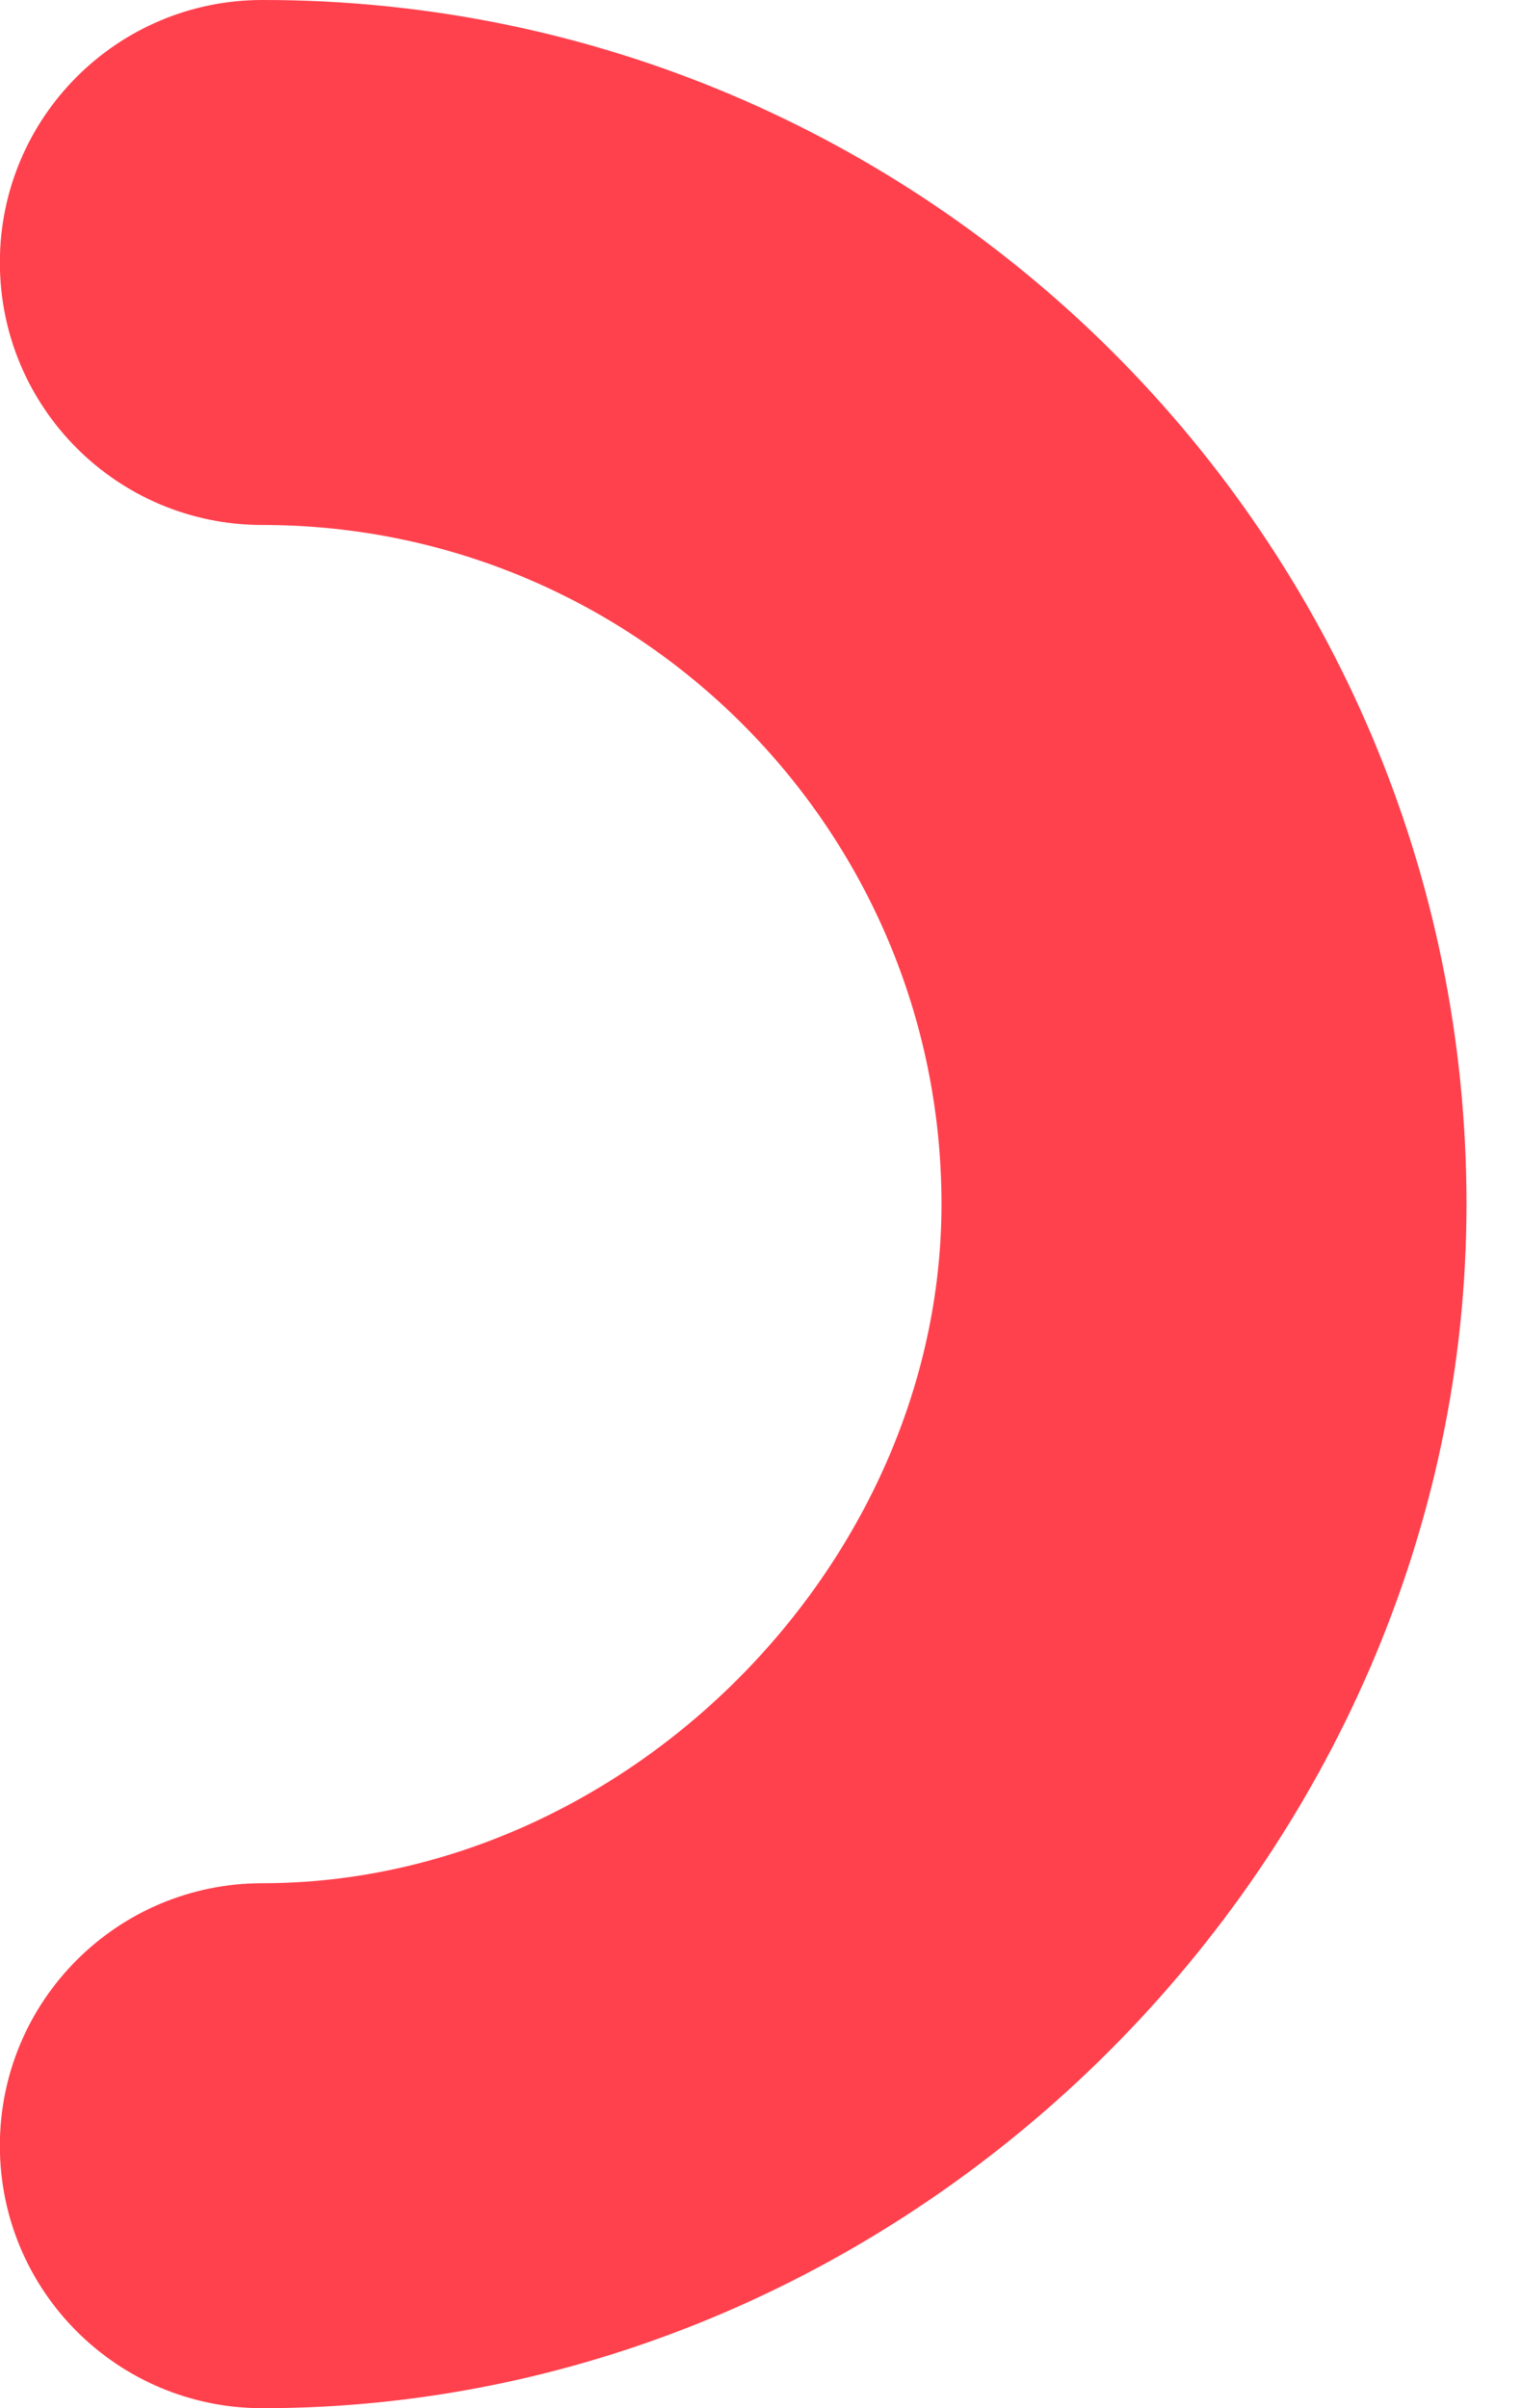
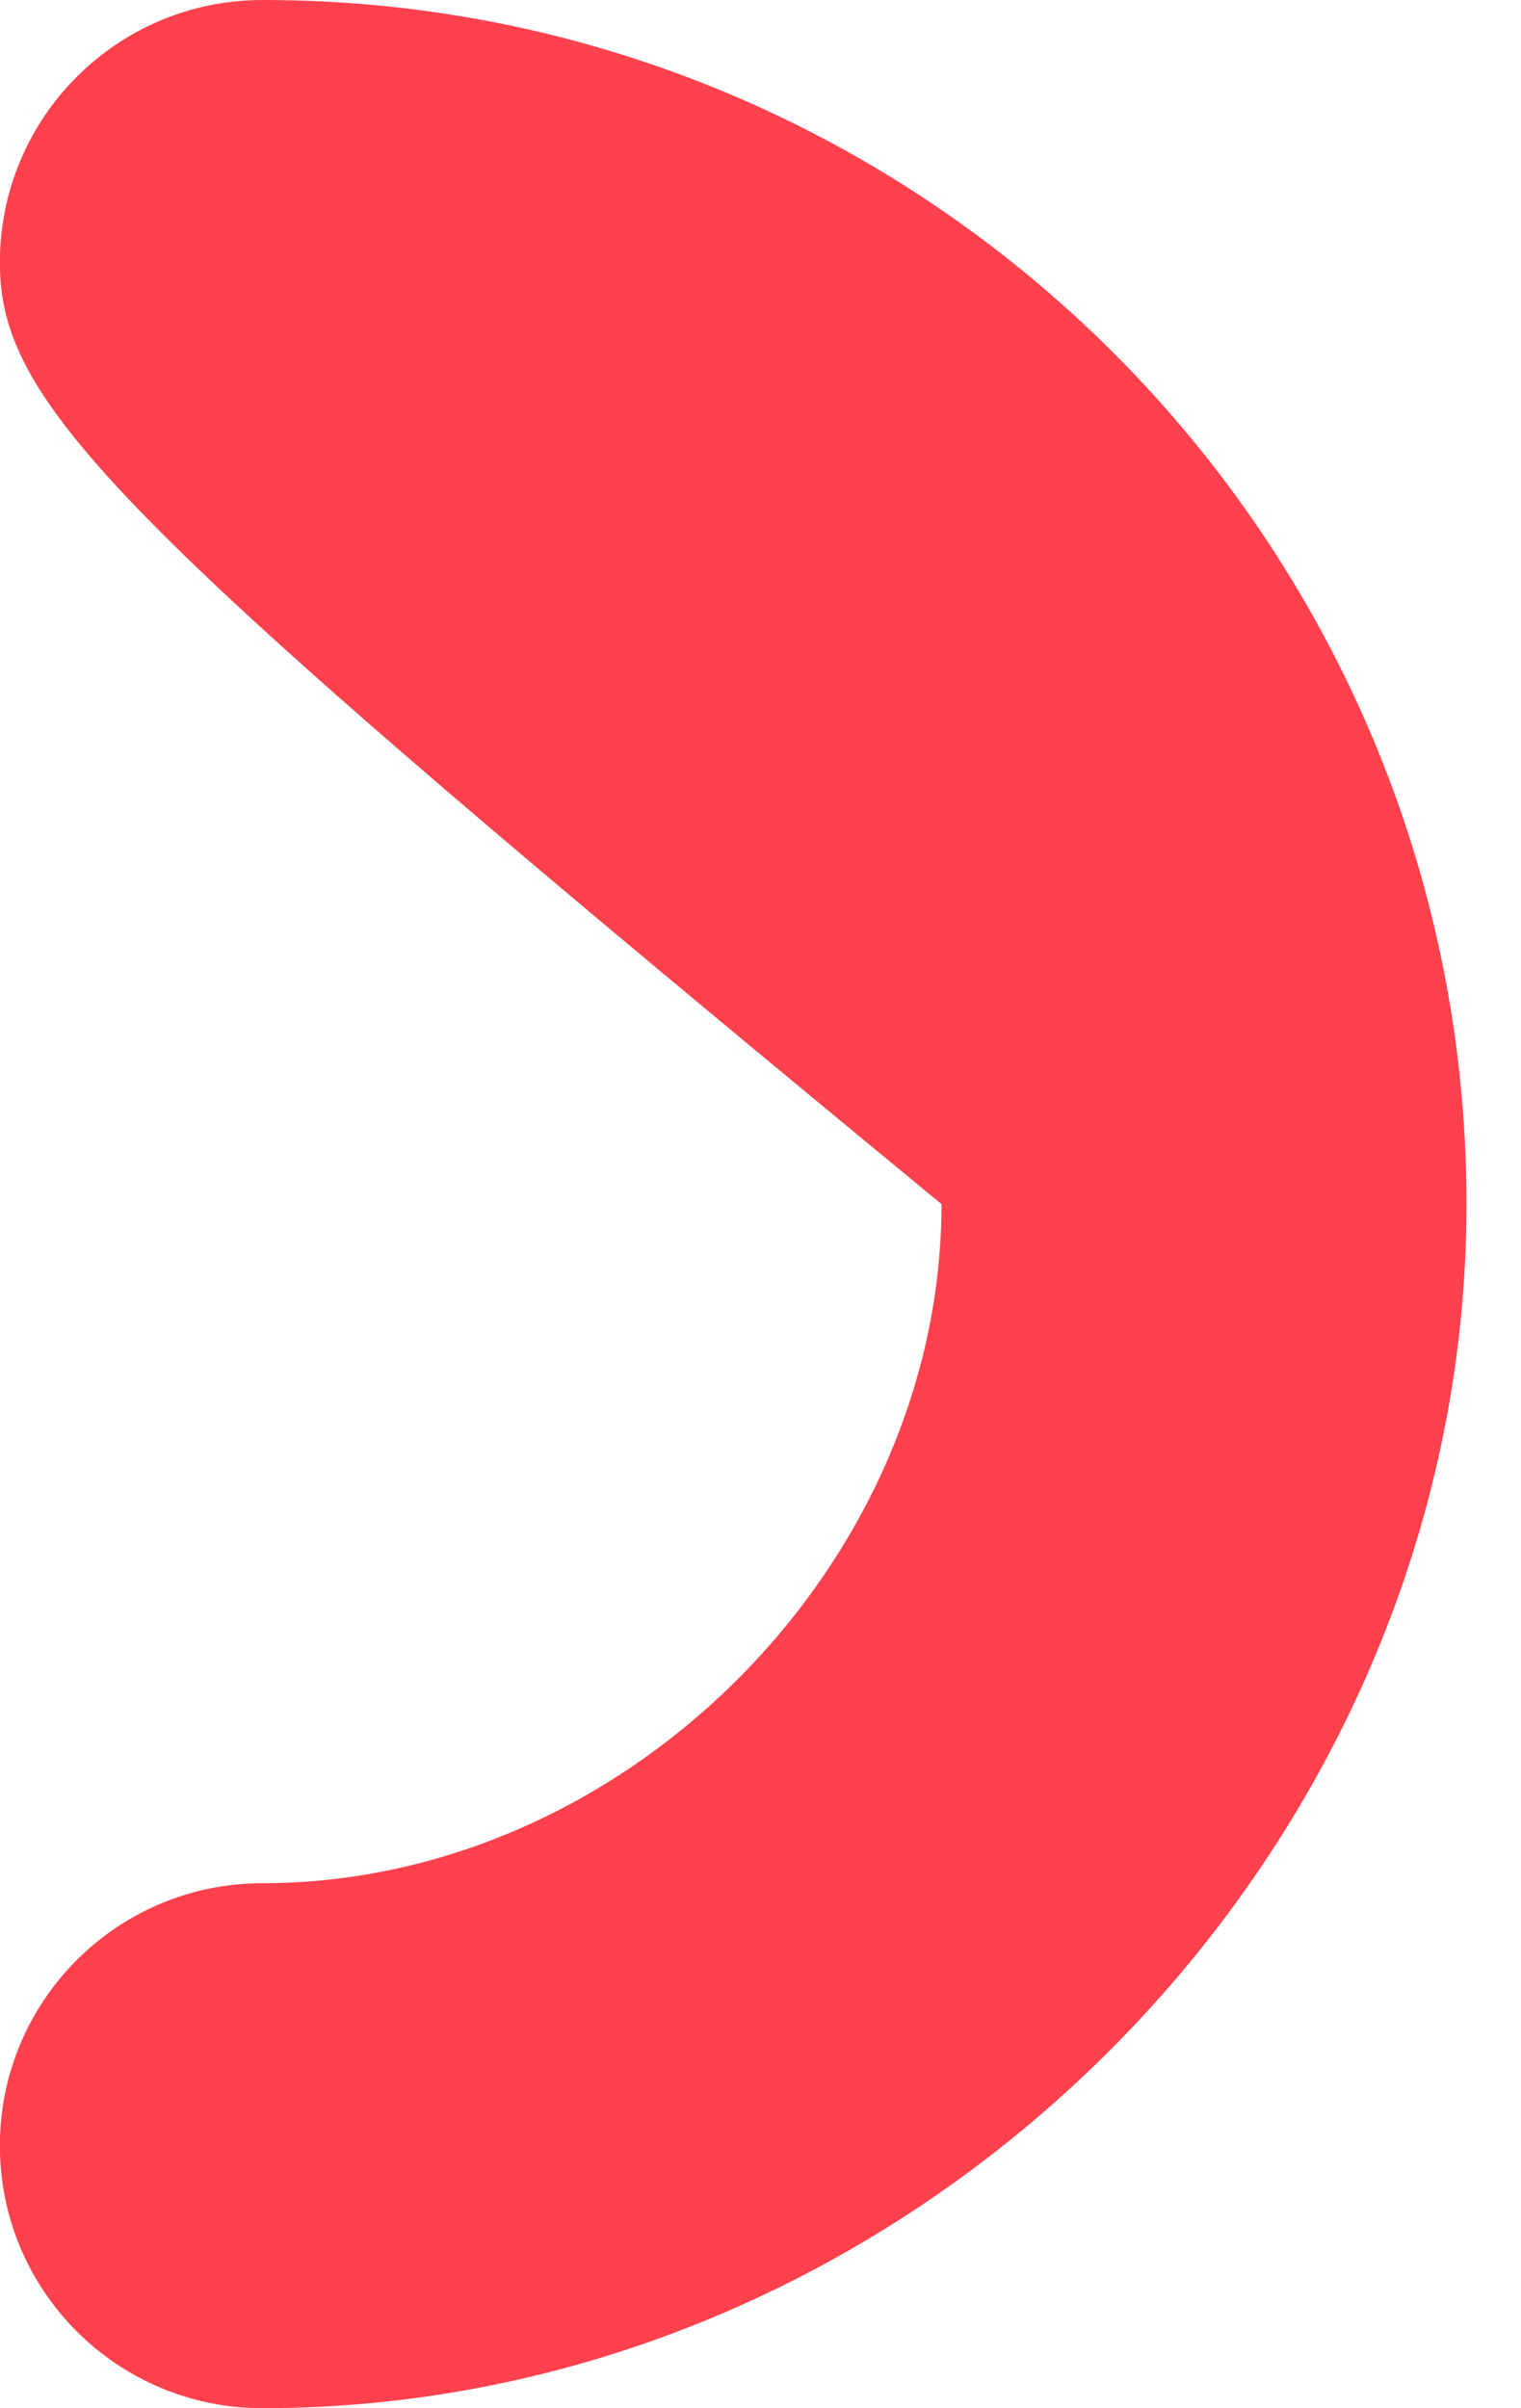
<svg xmlns="http://www.w3.org/2000/svg" width="12" height="19" viewBox="0 0 12 19" fill="none">
-   <path d="M-0.001 16.929C-0.001 15.784 0.926 14.858 2.07 14.858C4.924 14.858 7.428 12.354 7.428 9.5C7.428 6.544 5.026 4.142 2.07 4.142C0.926 4.142 -0.001 3.216 -0.001 2.071C-0.001 0.926 0.926 2.0275e-06 2.07 2.07754e-06C7.308 -0.004 11.57 4.259 11.57 9.5C11.57 14.651 7.221 19 2.07 19C0.926 19 -0.001 18.074 -0.001 16.929Z" fill="#FF414D" />
+   <path d="M-0.001 16.929C-0.001 15.784 0.926 14.858 2.07 14.858C4.924 14.858 7.428 12.354 7.428 9.5C0.926 4.142 -0.001 3.216 -0.001 2.071C-0.001 0.926 0.926 2.0275e-06 2.07 2.07754e-06C7.308 -0.004 11.57 4.259 11.57 9.5C11.57 14.651 7.221 19 2.07 19C0.926 19 -0.001 18.074 -0.001 16.929Z" fill="#FF414D" />
</svg>